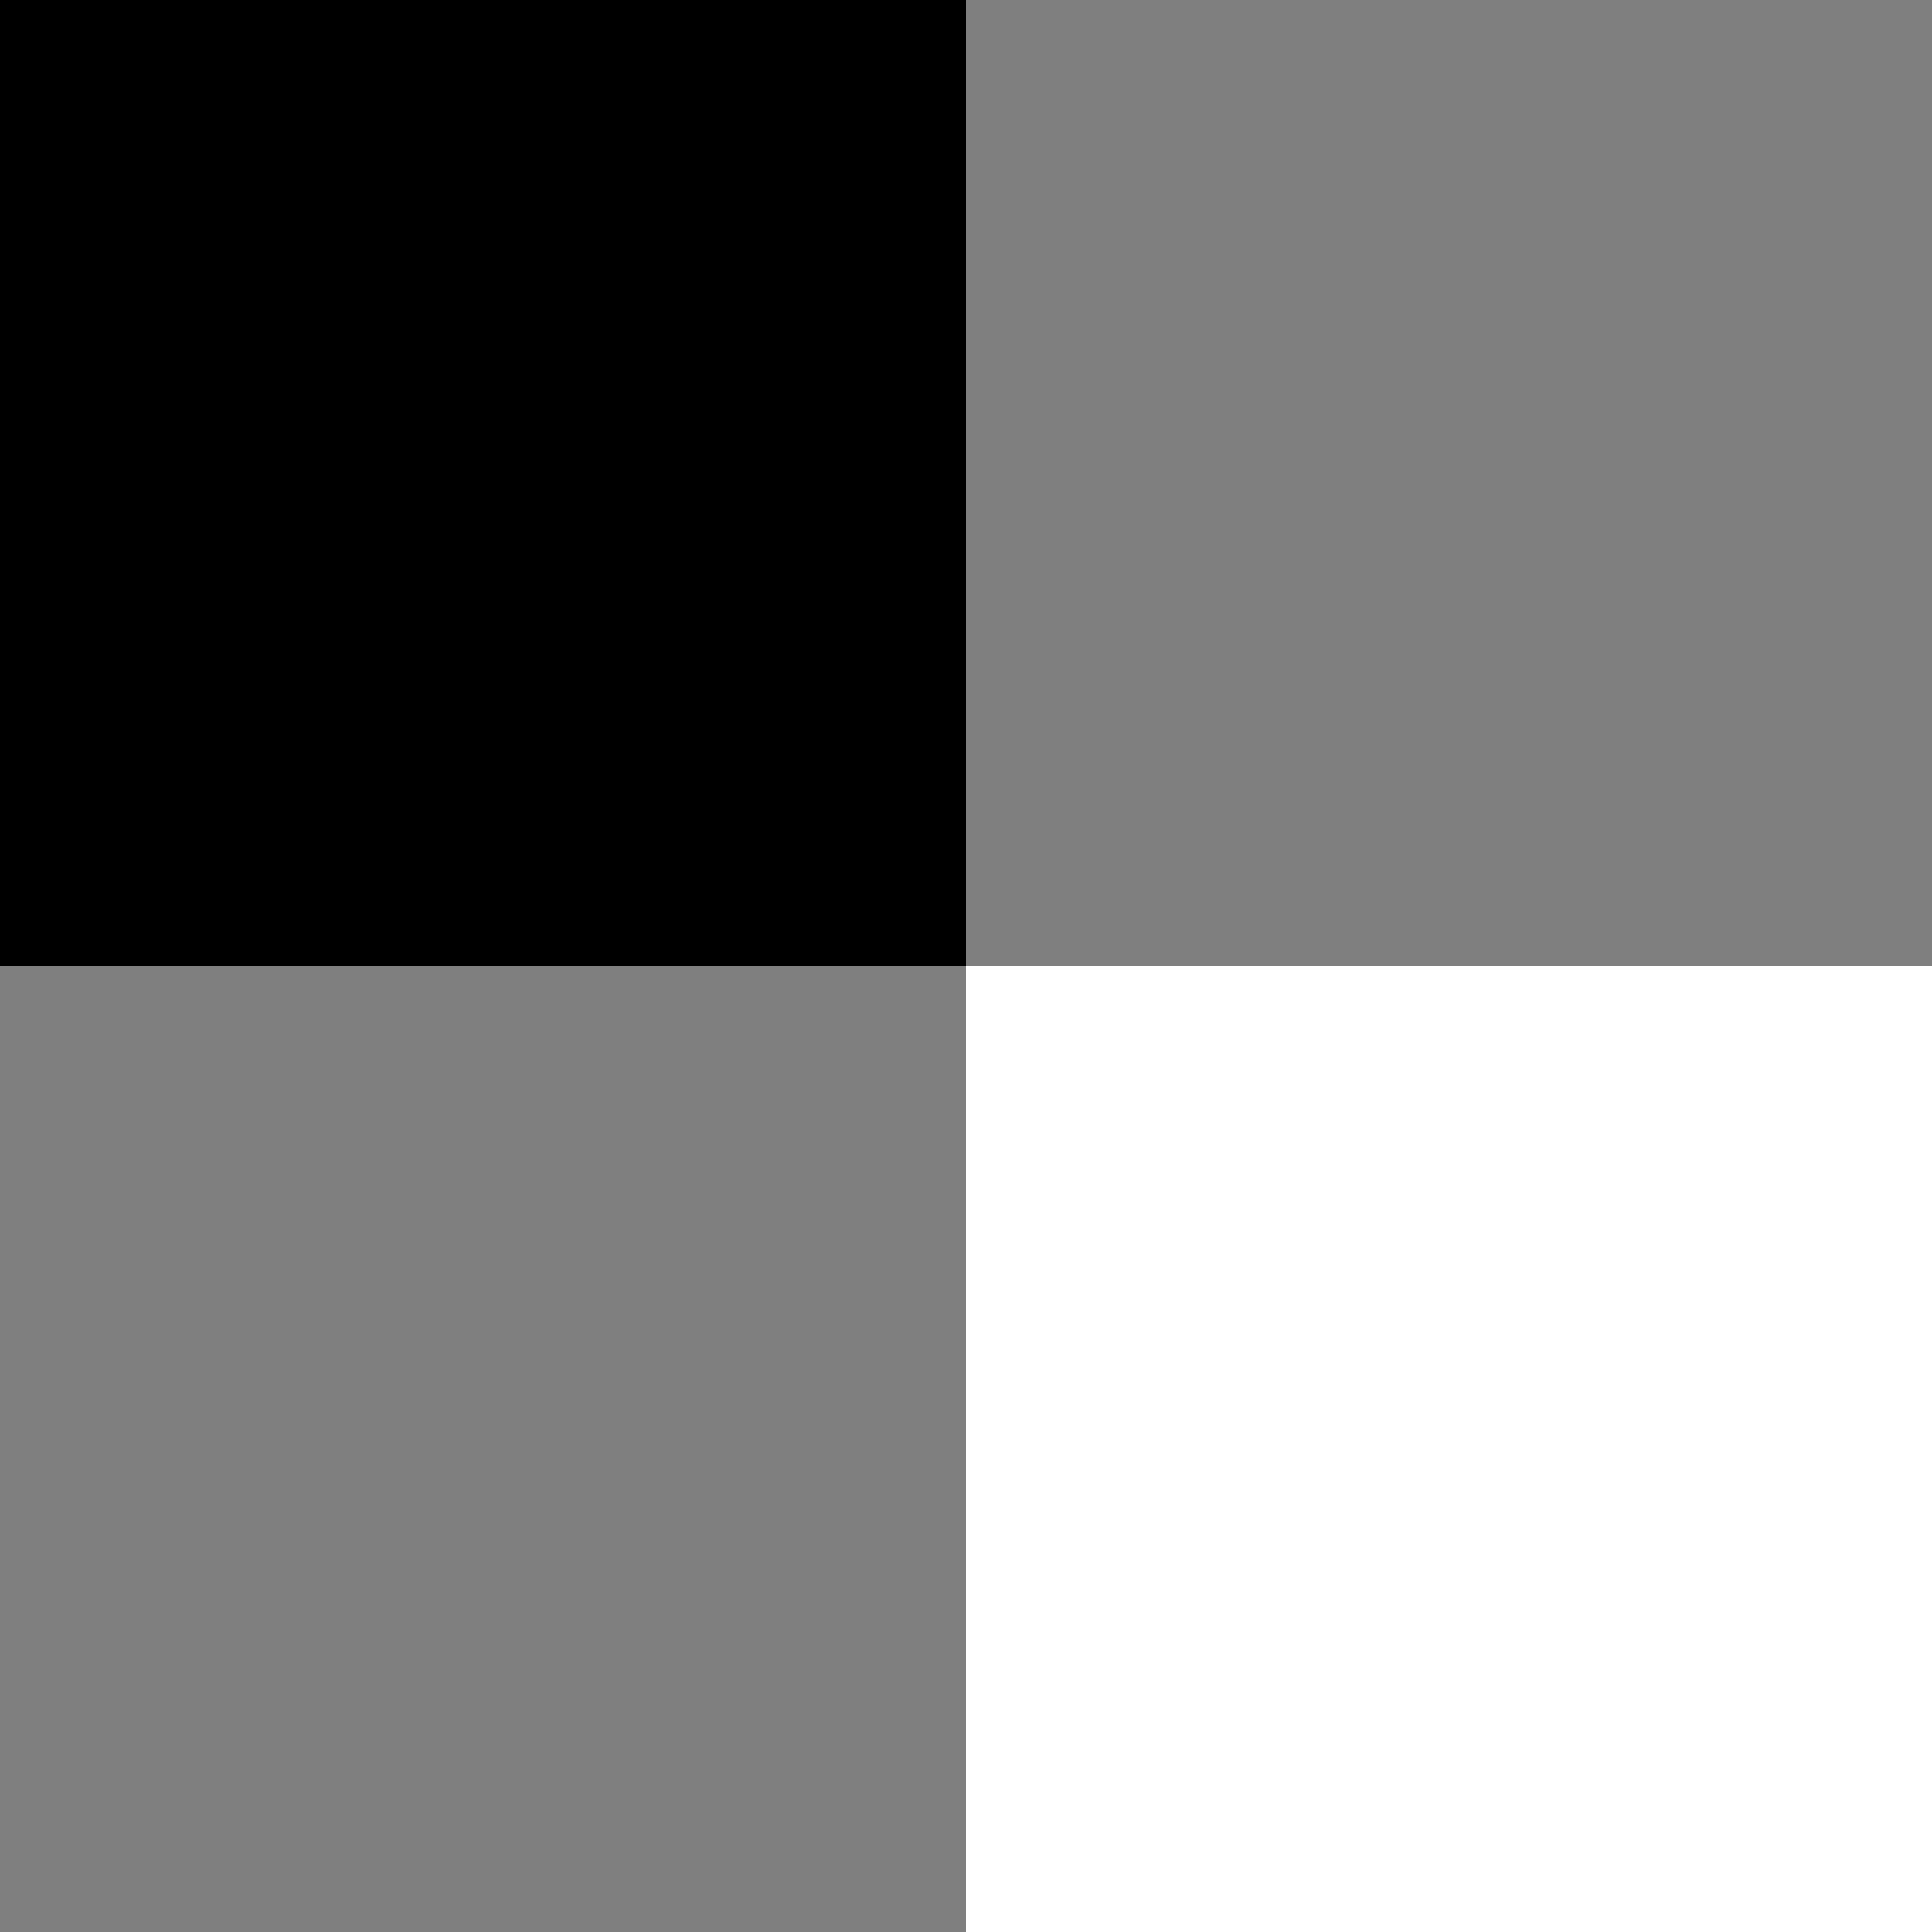
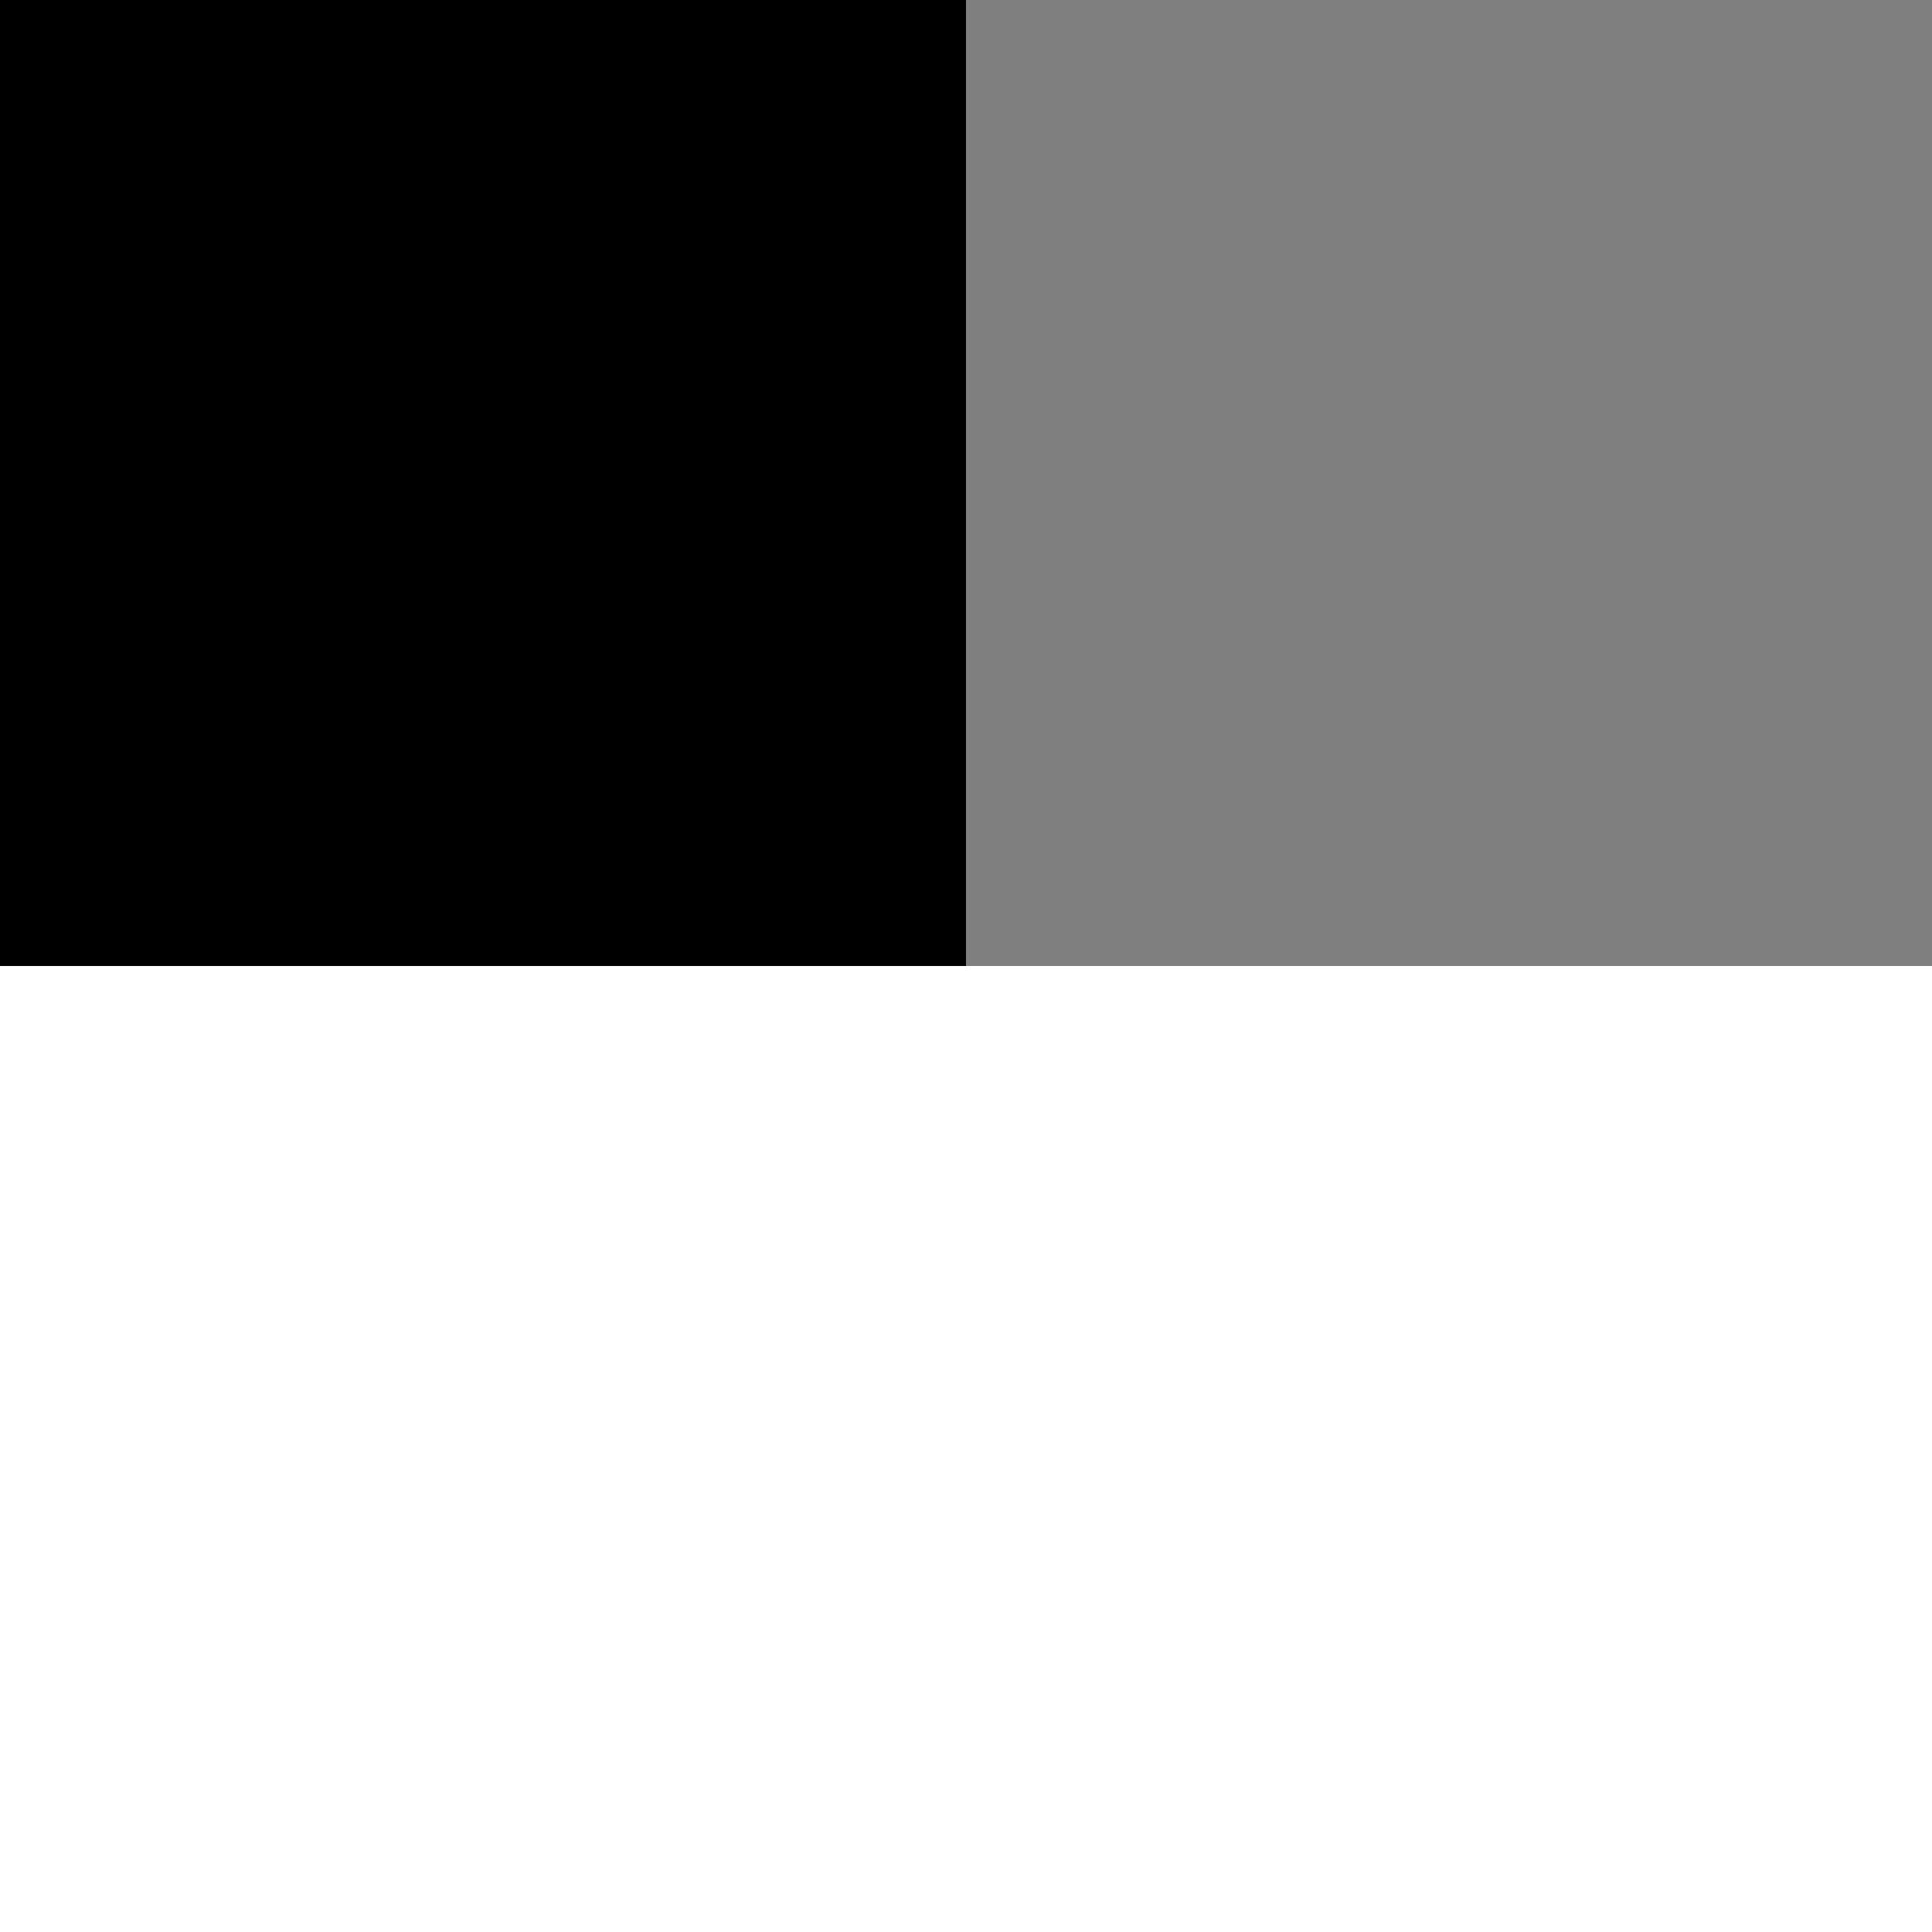
<svg width="200" height="200">
  <g class="treatment">
-     <path d="M 0,0 H 100 V 100 H 0 Z" />
+     <path d="M 0,0 H 100 V 100 H 0 " />
    <path style="opacity:0.5" d="M 100,0 H 200 V 100 H 100 Z" />
-     <path style="opacity:0.5" d="M 0,100 H 100 V 200 H 0 Z" />
  </g>
</svg>